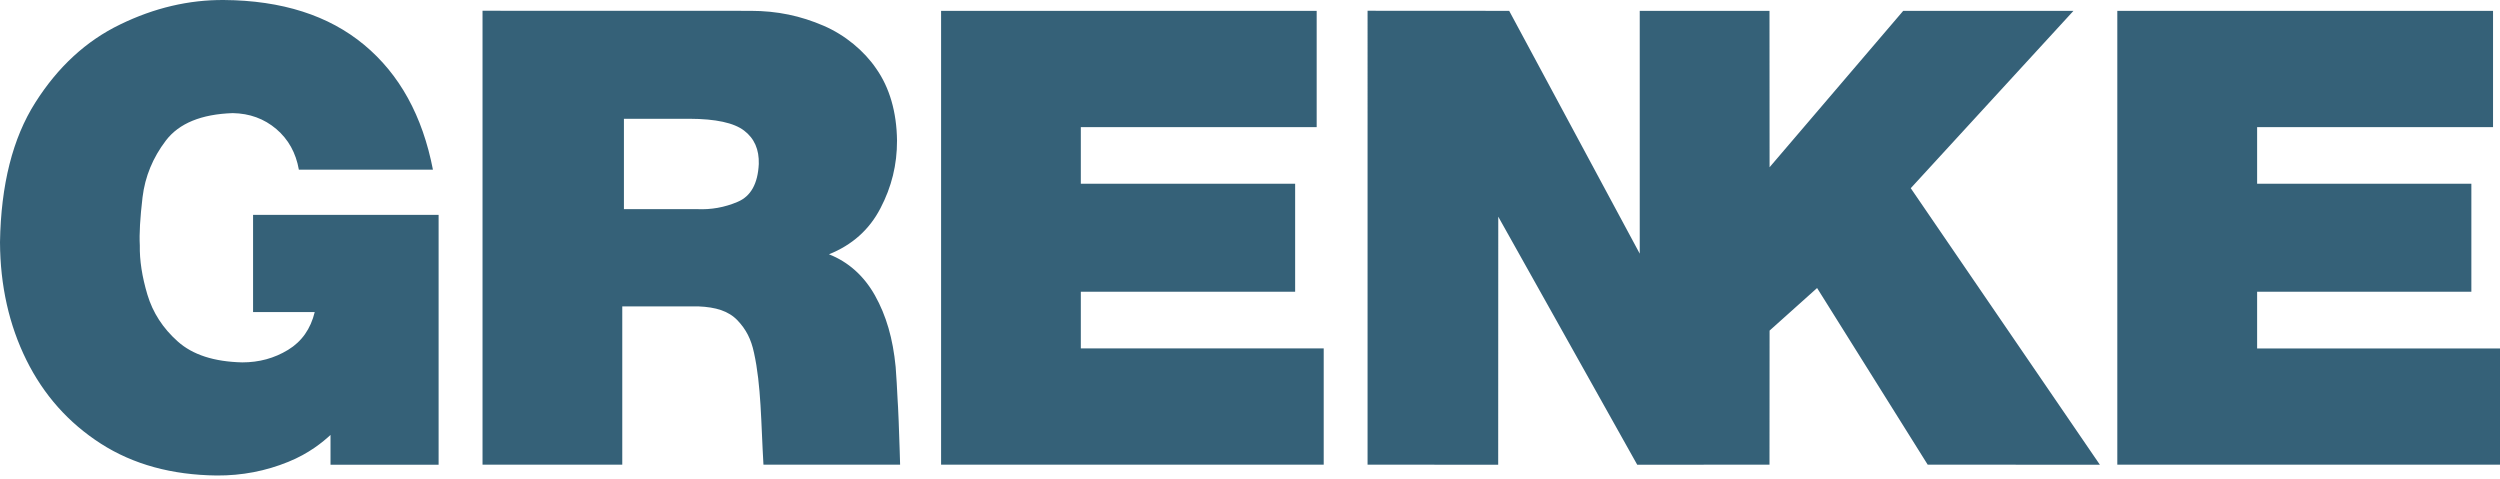
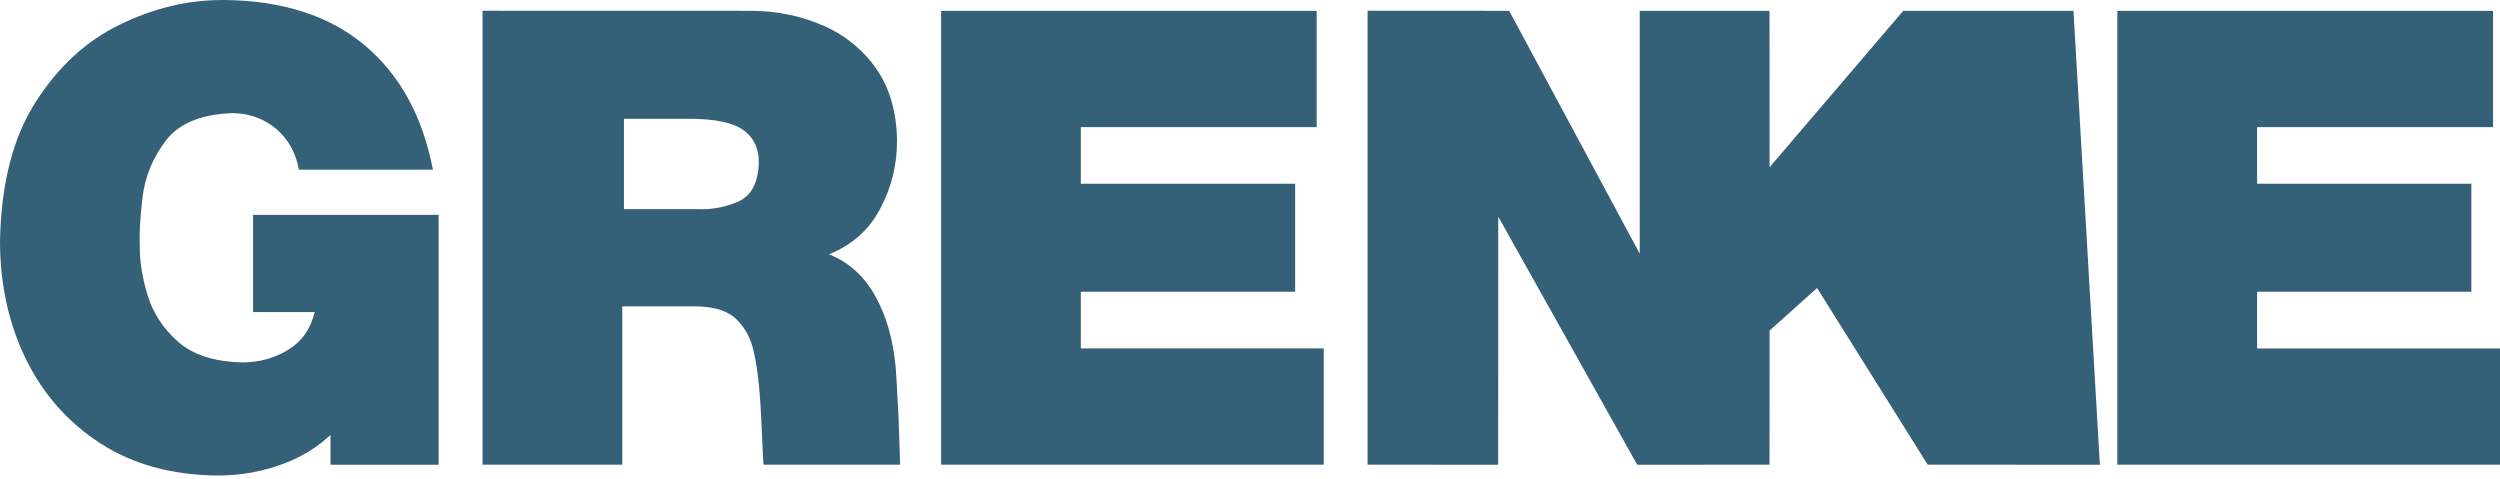
<svg xmlns="http://www.w3.org/2000/svg" width="600" height="115" viewBox="0 0 600 115" fill="none">
-   <path d="M53.709 0.001C45.303 -0.051 37.017 1.895 28.869 5.856C20.687 9.801 13.901 16.055 8.475 24.616C3.031 33.177 0.224 44.355 0 58.136C0.052 68.557 2.171 77.998 6.34 86.421C10.508 94.827 16.467 101.509 24.219 106.487C31.988 111.466 41.256 114 52.022 114.12C58.068 114.155 63.769 113.052 69.178 110.847C74.173 108.831 77.464 106.093 79.324 104.388V111.536H105.266V51.573H60.736V74.897H75.533C74.551 78.945 72.417 81.975 69.127 83.974C65.82 85.989 62.167 86.972 58.137 86.972C51.384 86.817 46.234 85.147 42.668 81.96C39.102 78.79 36.673 75.034 35.381 70.728C34.089 66.404 33.486 62.459 33.555 58.894C33.4 56.138 33.623 52.296 34.209 47.335C34.812 42.374 36.674 37.844 39.826 33.71C42.978 29.593 48.318 27.406 55.846 27.148C59.911 27.216 63.39 28.491 66.301 30.954C69.212 33.435 71.02 36.691 71.727 40.722H103.904C101.406 27.82 95.911 17.829 87.385 10.749C78.875 3.687 67.644 0.104 53.709 0.001ZM115.807 2.583V111.517H149.346V73.534H167.604C171.824 73.707 174.839 74.637 176.992 76.876C179.076 79.064 180.266 81.407 180.955 84.645C182.695 92.5 182.643 101.56 183.229 111.517H216.025C216.025 111.517 215.871 105.728 215.682 101.077C215.578 98.529 215.473 96.379 215.422 95.878V95.876C215.336 93.86 215.112 89.935 214.957 88.058C214.302 81.254 212.7 75.741 209.979 70.884C207.309 66.147 203.554 62.839 198.955 61.03C204.484 58.808 208.635 55.156 211.322 49.954C213.975 44.873 215.302 39.55 215.285 33.728C215.199 26.855 213.476 20.998 210.289 16.468C207.395 12.213 202.83 8.407 197.68 6.185C192.168 3.807 186.569 2.601 180.127 2.601L115.807 2.583ZM328.217 2.583L328.215 111.519L359.566 111.536L359.584 52.005L392.934 111.536H393.777L424.68 111.519L424.699 79.341L436.102 69.126L462.646 111.519L503.971 111.536L458.582 45.167L497.633 2.603H456.773L424.699 40.138L424.68 2.603H393.537V60.876L362.203 2.603L328.217 2.583ZM225.861 2.601V111.519H317.691V83.612H259.398V70.022H310.834V44.097H259.398V30.507H316.002V2.601H225.861ZM508.154 2.601V111.519H600V83.63H541.709V70.022H593.127V44.097H541.709V30.507H598.328V2.601H508.154ZM149.742 28.507H165.469C171.773 28.526 176.148 29.471 178.594 31.349C181.057 33.226 182.213 35.896 182.109 39.358C181.885 44.078 180.197 47.11 177.045 48.437C173.91 49.78 170.654 50.349 167.295 50.194H149.742V28.507Z" fill="#356178" />
+   <path d="M53.709 0.001C45.303 -0.051 37.017 1.895 28.869 5.856C20.687 9.801 13.901 16.055 8.475 24.616C3.031 33.177 0.224 44.355 0 58.136C0.052 68.557 2.171 77.998 6.34 86.421C10.508 94.827 16.467 101.509 24.219 106.487C31.988 111.466 41.256 114 52.022 114.12C58.068 114.155 63.769 113.052 69.178 110.847C74.173 108.831 77.464 106.093 79.324 104.388V111.536H105.266V51.573H60.736V74.897H75.533C74.551 78.945 72.417 81.975 69.127 83.974C65.82 85.989 62.167 86.972 58.137 86.972C51.384 86.817 46.234 85.147 42.668 81.96C39.102 78.79 36.673 75.034 35.381 70.728C34.089 66.404 33.486 62.459 33.555 58.894C33.4 56.138 33.623 52.296 34.209 47.335C34.812 42.374 36.674 37.844 39.826 33.71C42.978 29.593 48.318 27.406 55.846 27.148C59.911 27.216 63.39 28.491 66.301 30.954C69.212 33.435 71.02 36.691 71.727 40.722H103.904C101.406 27.82 95.911 17.829 87.385 10.749C78.875 3.687 67.644 0.104 53.709 0.001ZM115.807 2.583V111.517H149.346V73.534H167.604C171.824 73.707 174.839 74.637 176.992 76.876C179.076 79.064 180.266 81.407 180.955 84.645C182.695 92.5 182.643 101.56 183.229 111.517H216.025C216.025 111.517 215.871 105.728 215.682 101.077C215.578 98.529 215.473 96.379 215.422 95.878V95.876C215.336 93.86 215.112 89.935 214.957 88.058C214.302 81.254 212.7 75.741 209.979 70.884C207.309 66.147 203.554 62.839 198.955 61.03C204.484 58.808 208.635 55.156 211.322 49.954C213.975 44.873 215.302 39.55 215.285 33.728C215.199 26.855 213.476 20.998 210.289 16.468C207.395 12.213 202.83 8.407 197.68 6.185C192.168 3.807 186.569 2.601 180.127 2.601L115.807 2.583ZM328.217 2.583L328.215 111.519L359.566 111.536L359.584 52.005L392.934 111.536H393.777L424.68 111.519L424.699 79.341L436.102 69.126L462.646 111.519L503.971 111.536L497.633 2.603H456.773L424.699 40.138L424.68 2.603H393.537V60.876L362.203 2.603L328.217 2.583ZM225.861 2.601V111.519H317.691V83.612H259.398V70.022H310.834V44.097H259.398V30.507H316.002V2.601H225.861ZM508.154 2.601V111.519H600V83.63H541.709V70.022H593.127V44.097H541.709V30.507H598.328V2.601H508.154ZM149.742 28.507H165.469C171.773 28.526 176.148 29.471 178.594 31.349C181.057 33.226 182.213 35.896 182.109 39.358C181.885 44.078 180.197 47.11 177.045 48.437C173.91 49.78 170.654 50.349 167.295 50.194H149.742V28.507Z" fill="#356178" />
</svg>